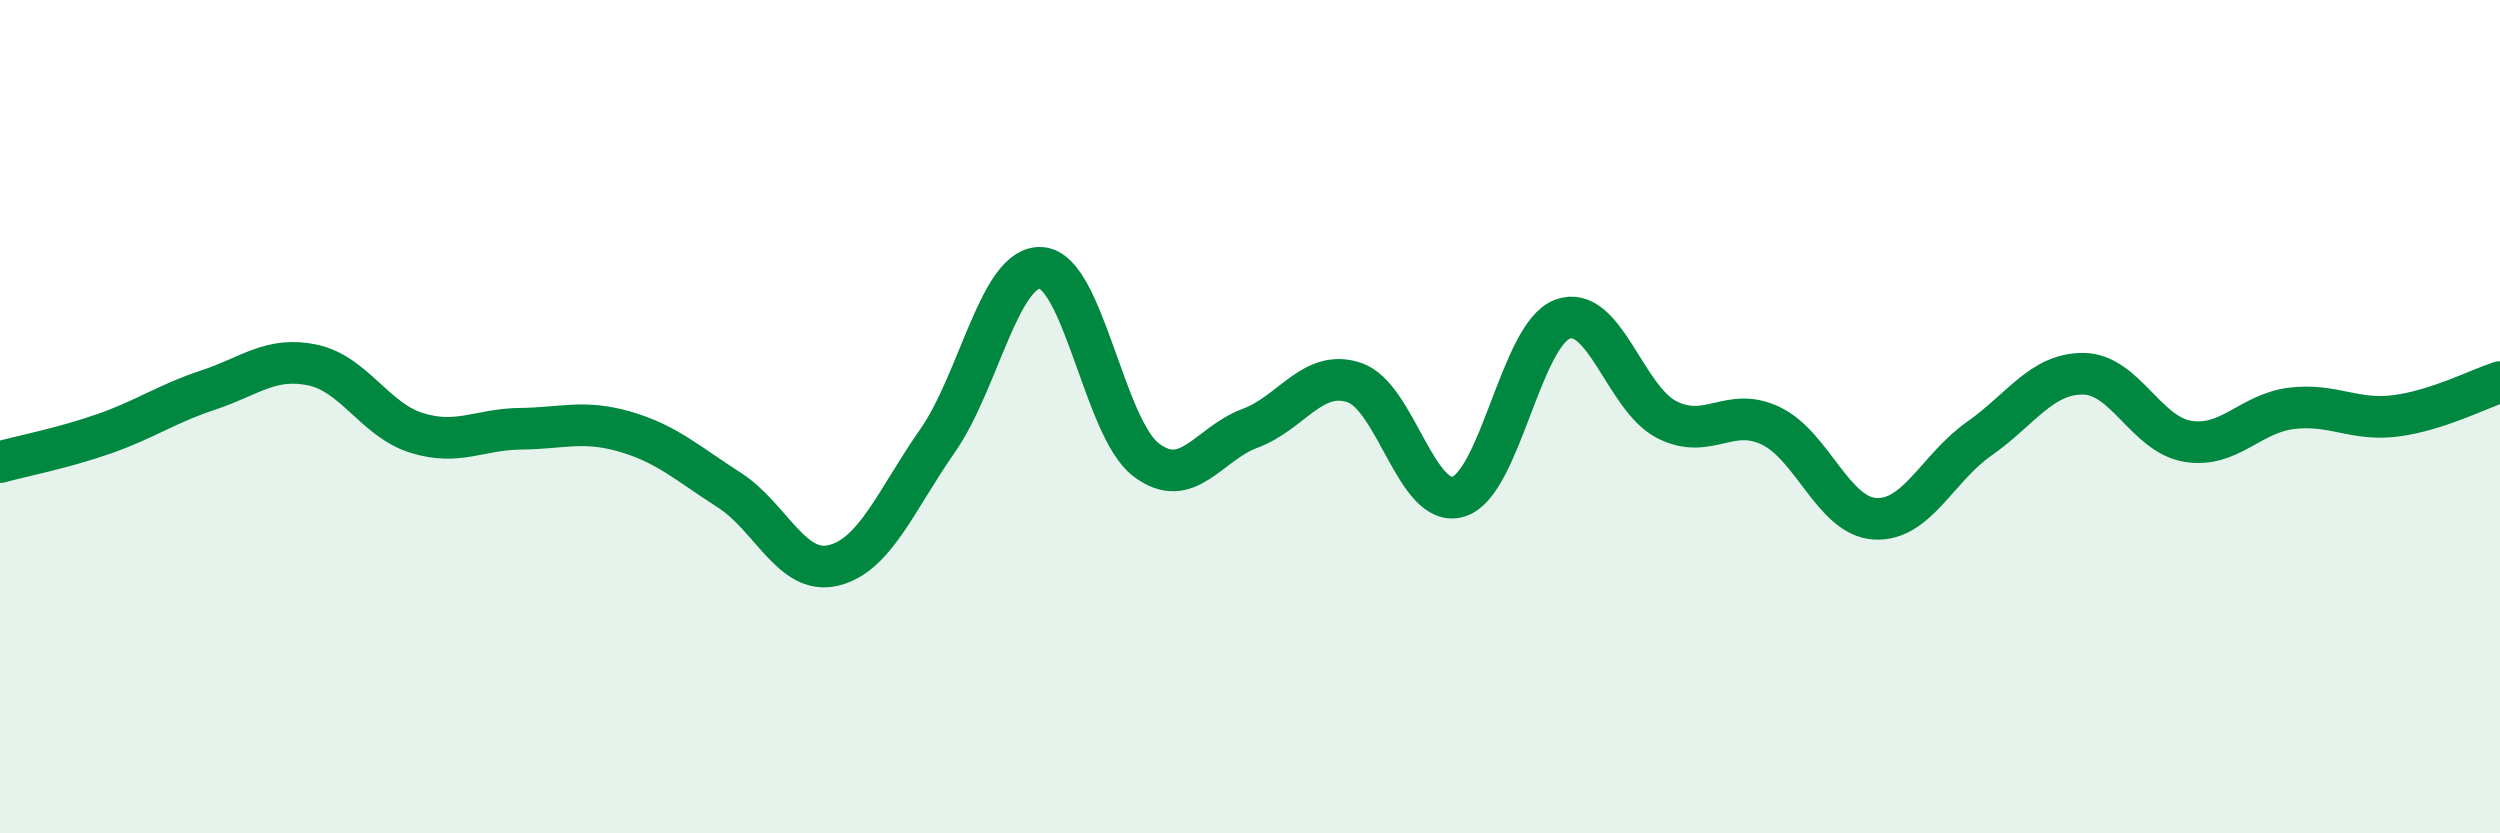
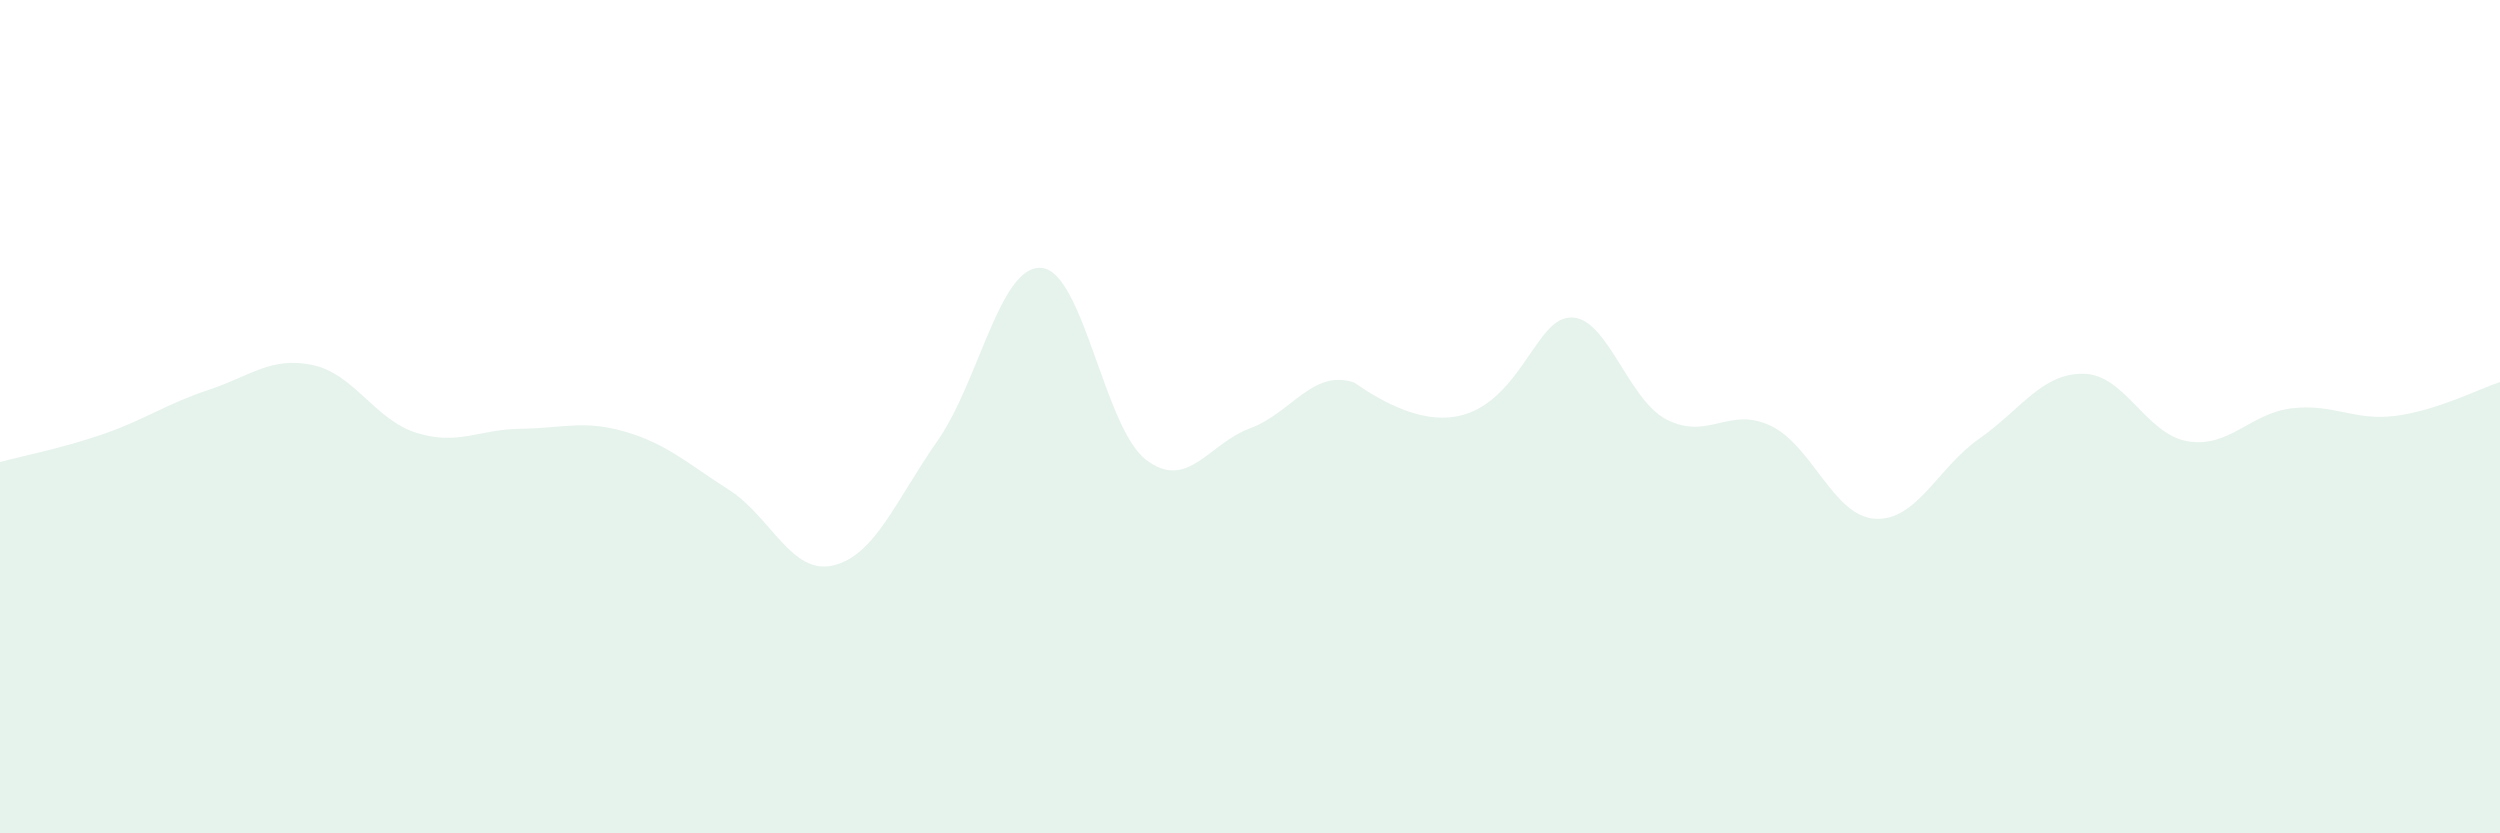
<svg xmlns="http://www.w3.org/2000/svg" width="60" height="20" viewBox="0 0 60 20">
-   <path d="M 0,11.09 C 0.5,10.95 1.5,10.76 2.5,10.41 C 3.5,10.06 4,9.69 5,9.36 C 6,9.03 6.5,8.55 7.5,8.76 C 8.5,8.97 9,10.08 10,10.39 C 11,10.7 11.5,10.3 12.5,10.29 C 13.5,10.28 14,10.07 15,10.36 C 16,10.65 16.5,11.12 17.5,11.76 C 18.5,12.4 19,13.81 20,13.57 C 21,13.33 21.5,12.01 22.5,10.58 C 23.5,9.15 24,6.34 25,6.43 C 26,6.52 26.5,10.26 27.5,11.03 C 28.5,11.8 29,10.65 30,10.28 C 31,9.91 31.5,8.85 32.5,9.18 C 33.5,9.51 34,12.22 35,11.92 C 36,11.62 36.5,8.03 37.5,7.66 C 38.5,7.29 39,9.56 40,10.07 C 41,10.58 41.5,9.74 42.5,10.22 C 43.5,10.7 44,12.39 45,12.45 C 46,12.51 46.5,11.23 47.5,10.53 C 48.5,9.83 49,8.96 50,8.97 C 51,8.98 51.5,10.42 52.5,10.59 C 53.5,10.76 54,9.92 55,9.8 C 56,9.68 56.5,10.11 57.5,9.98 C 58.5,9.85 59.5,9.33 60,9.17L60 20L0 20Z" fill="#008740" opacity="0.1" stroke-linecap="round" stroke-linejoin="round" />
-   <path d="M 0,11.09 C 0.5,10.95 1.5,10.76 2.5,10.41 C 3.5,10.06 4,9.69 5,9.36 C 6,9.03 6.5,8.55 7.5,8.76 C 8.5,8.97 9,10.08 10,10.39 C 11,10.7 11.5,10.3 12.5,10.29 C 13.5,10.28 14,10.07 15,10.36 C 16,10.65 16.5,11.12 17.5,11.76 C 18.5,12.4 19,13.81 20,13.57 C 21,13.33 21.5,12.01 22.5,10.58 C 23.5,9.15 24,6.34 25,6.43 C 26,6.52 26.5,10.26 27.5,11.03 C 28.5,11.8 29,10.65 30,10.28 C 31,9.91 31.5,8.85 32.5,9.18 C 33.5,9.51 34,12.22 35,11.92 C 36,11.62 36.5,8.03 37.5,7.66 C 38.5,7.29 39,9.56 40,10.07 C 41,10.58 41.5,9.74 42.5,10.22 C 43.5,10.7 44,12.39 45,12.45 C 46,12.51 46.5,11.23 47.5,10.53 C 48.5,9.83 49,8.96 50,8.97 C 51,8.98 51.5,10.42 52.5,10.59 C 53.5,10.76 54,9.92 55,9.8 C 56,9.68 56.5,10.11 57.5,9.98 C 58.5,9.85 59.5,9.33 60,9.17" stroke="#008740" stroke-width="1" fill="none" stroke-linecap="round" stroke-linejoin="round" />
+   <path d="M 0,11.09 C 0.5,10.95 1.5,10.76 2.5,10.41 C 3.5,10.06 4,9.69 5,9.36 C 6,9.03 6.5,8.55 7.5,8.76 C 8.5,8.97 9,10.08 10,10.39 C 11,10.7 11.5,10.3 12.5,10.29 C 13.5,10.28 14,10.07 15,10.36 C 16,10.65 16.5,11.12 17.5,11.76 C 18.5,12.4 19,13.81 20,13.57 C 21,13.33 21.5,12.01 22.5,10.58 C 23.5,9.15 24,6.34 25,6.43 C 26,6.52 26.5,10.26 27.5,11.03 C 28.5,11.8 29,10.65 30,10.28 C 31,9.91 31.5,8.85 32.5,9.18 C 36,11.62 36.5,8.03 37.5,7.66 C 38.5,7.29 39,9.56 40,10.07 C 41,10.58 41.5,9.74 42.5,10.22 C 43.5,10.7 44,12.39 45,12.45 C 46,12.51 46.5,11.23 47.5,10.53 C 48.5,9.83 49,8.96 50,8.97 C 51,8.98 51.5,10.42 52.5,10.59 C 53.5,10.76 54,9.92 55,9.8 C 56,9.68 56.5,10.11 57.5,9.98 C 58.5,9.85 59.5,9.33 60,9.17L60 20L0 20Z" fill="#008740" opacity="0.1" stroke-linecap="round" stroke-linejoin="round" />
</svg>